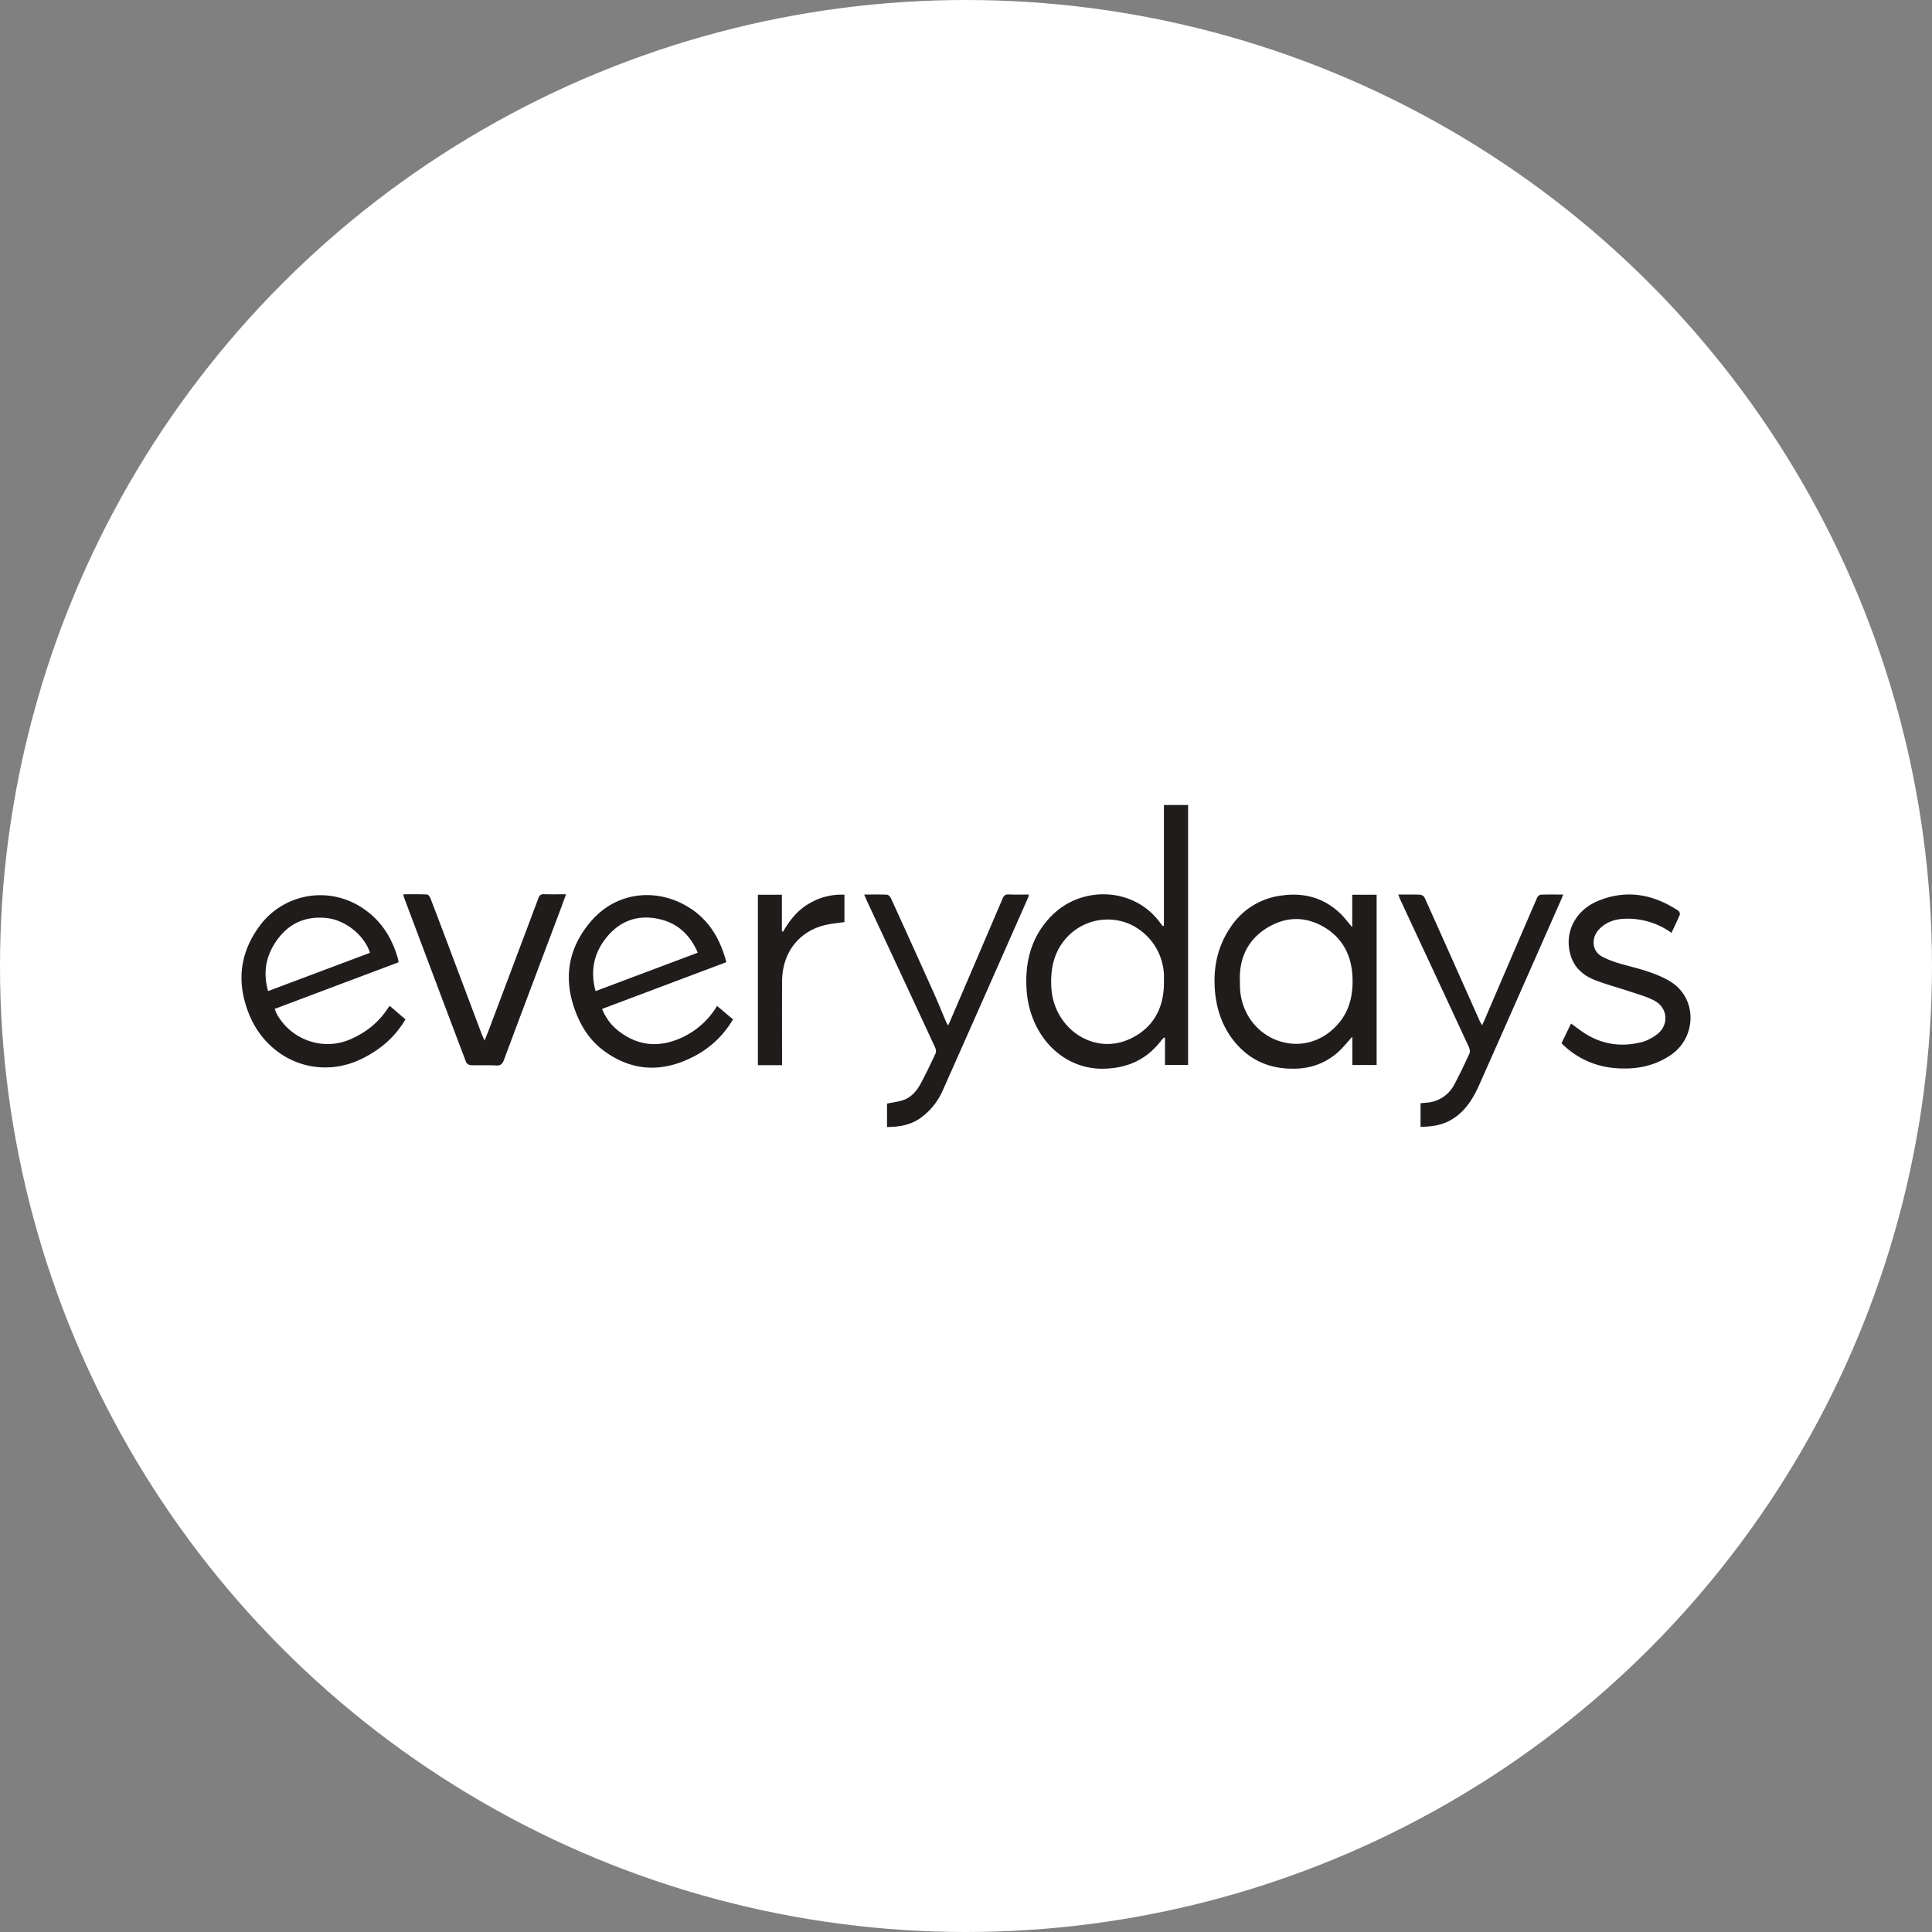
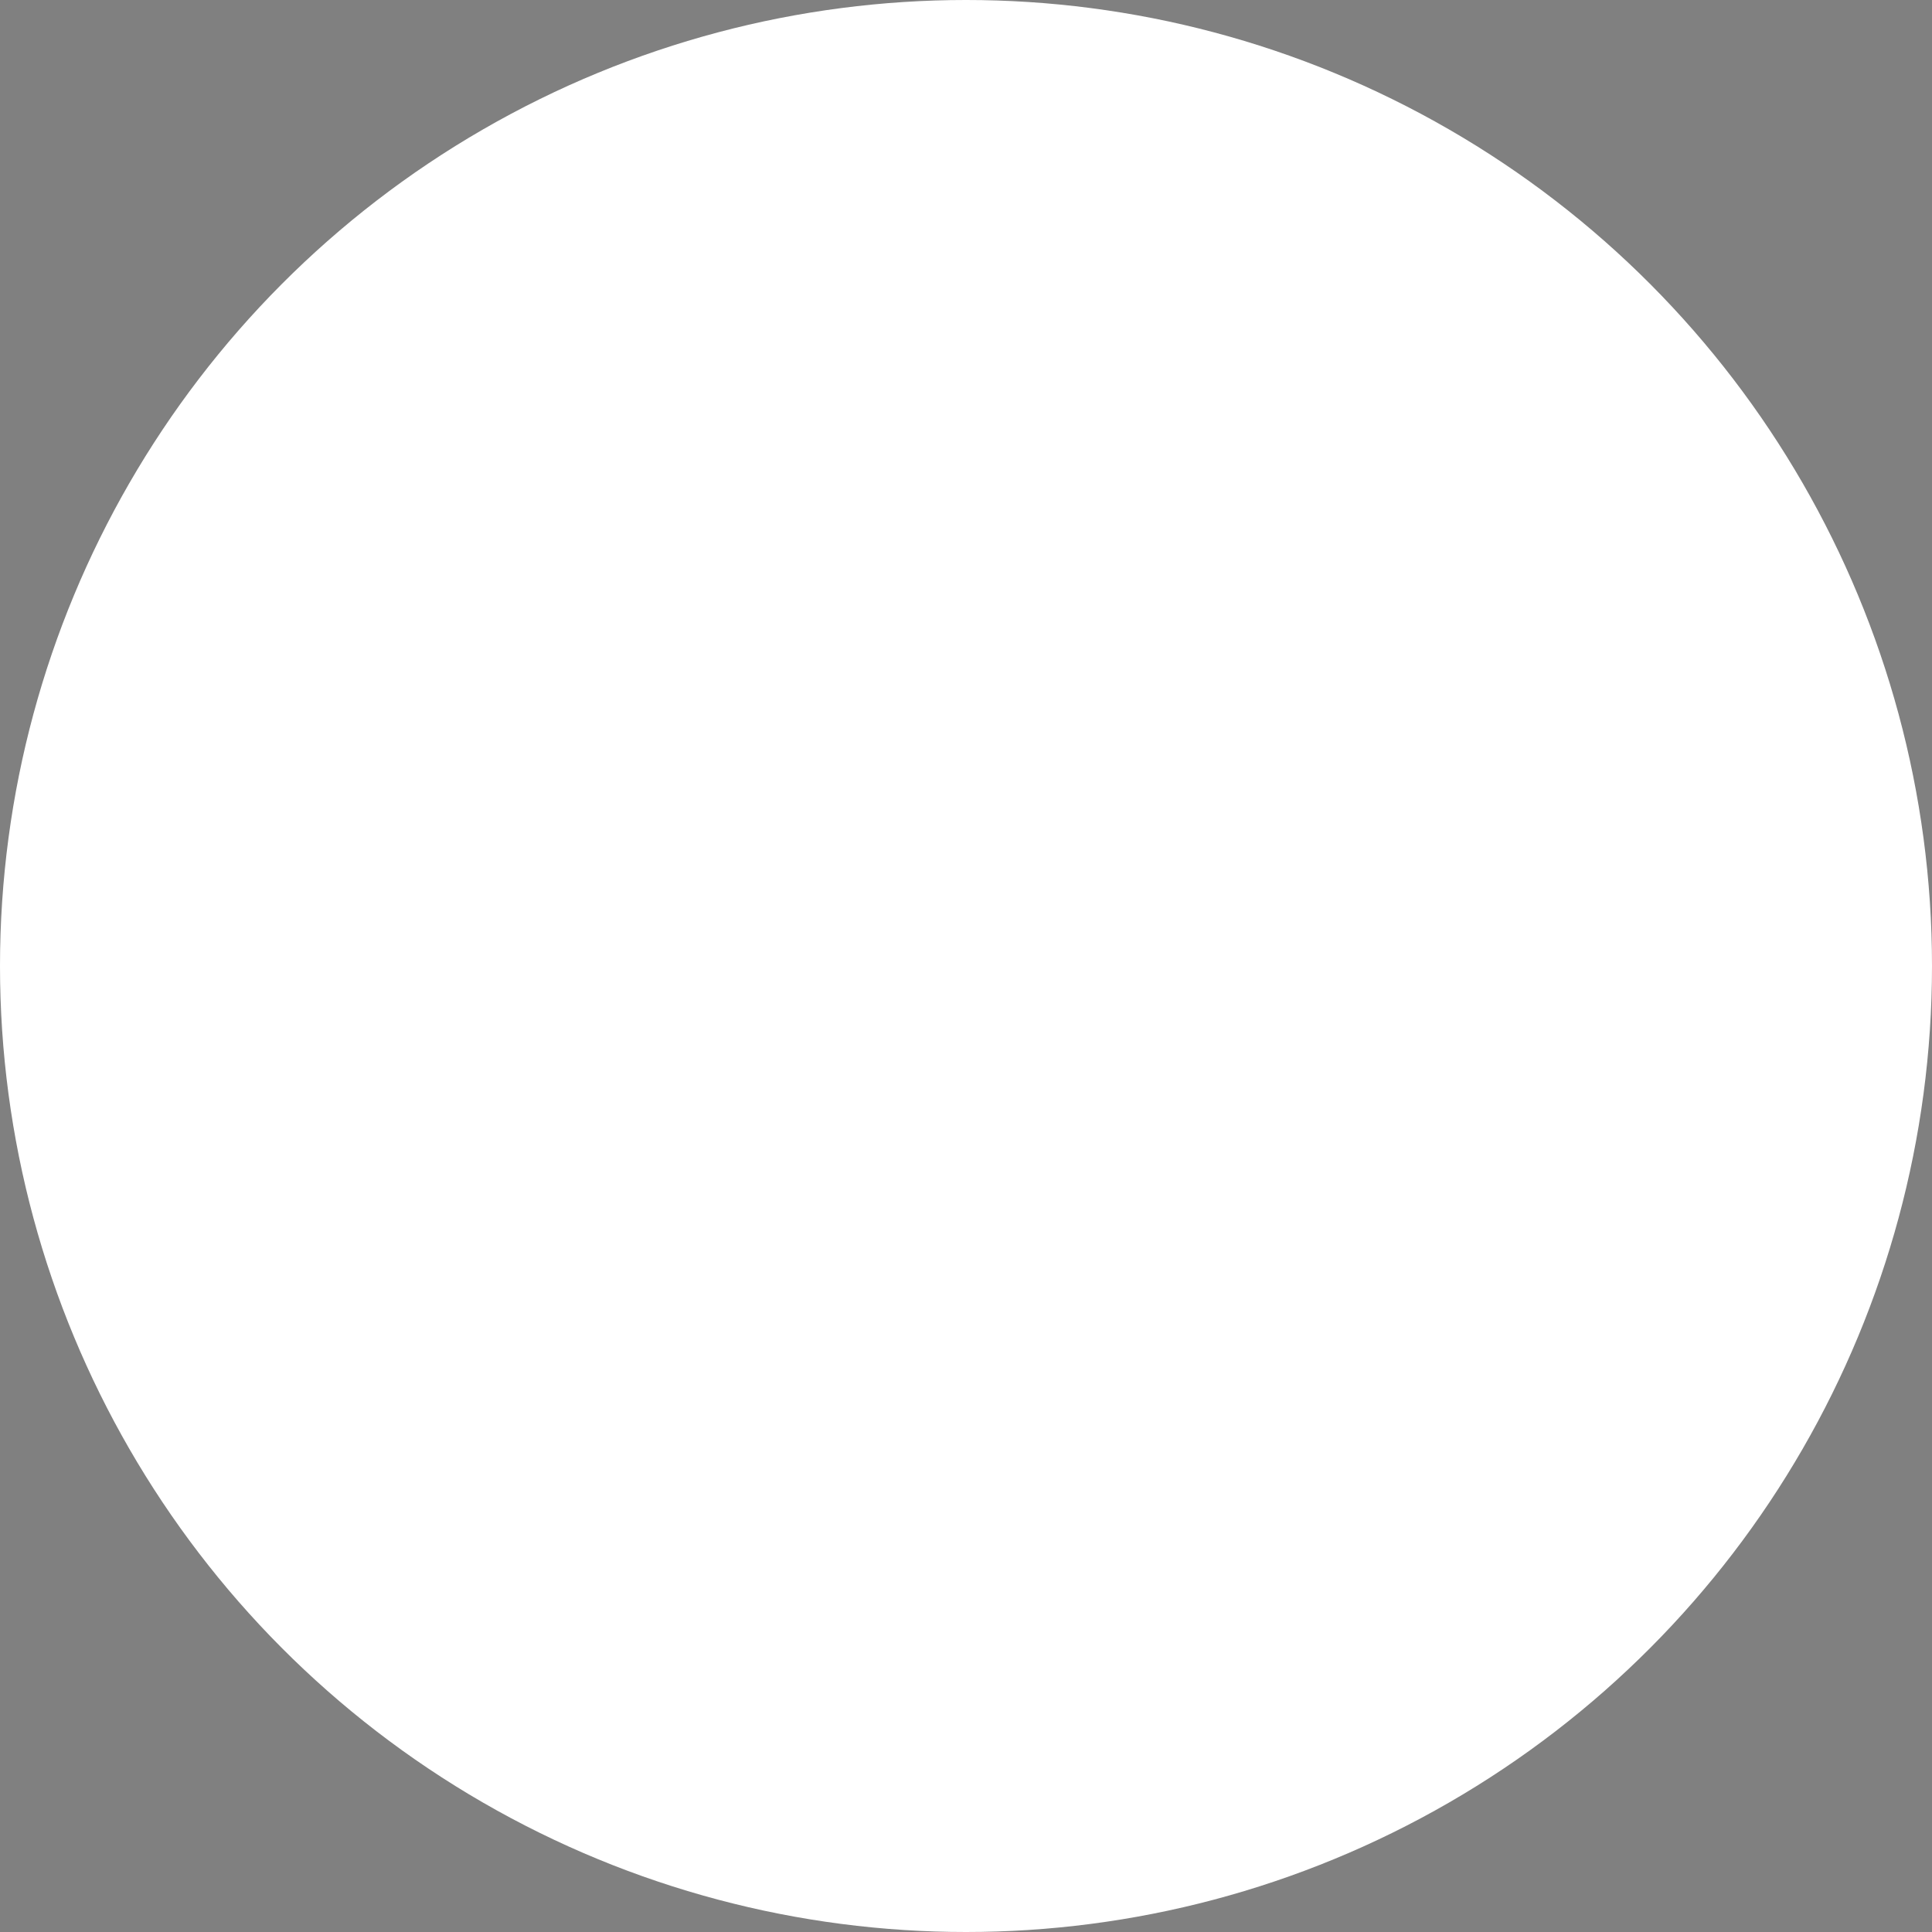
<svg xmlns="http://www.w3.org/2000/svg" fill="none" viewBox="0 0 48 48">
  <rect x="0" y="0" width="48" height="48" fill="#808080" stroke="none" />
  <circle cx="24" cy="24" r="24" fill="#fff" />
  <g fill="#201C1C" clip-path="url(#a)">
    <path d="M28.917 22.997V20h.601v6.457h-.574v-.67l-.026-.011c-.025.028-.051.056-.075.085-.356.46-.816.67-1.39.69-1.064.038-1.87-.839-1.947-1.95-.049-.708.12-1.338.616-1.844.721-.735 1.932-.712 2.595.037.06.069.116.144.173.216l.027-.013Zm.001 1.405v-.063a1.45 1.45 0 0 0-.863-1.386 1.382 1.382 0 0 0-1.562.35c-.311.348-.399.768-.373 1.23.057 1.02 1.05 1.69 1.94 1.284.582-.266.86-.756.858-1.415ZM33.596 23.036v-.806h.606v4.23h-.603v-.705c-.134.147-.24.285-.368.396-.301.262-.652.39-1.049.4-.597.015-1.102-.182-1.498-.655-.301-.361-.453-.788-.497-1.255-.053-.576.055-1.116.38-1.596a1.776 1.776 0 0 1 1.292-.798c.54-.073 1.02.056 1.428.436.107.1.194.221.309.353Zm-2.79 1.344v.113c.007.616.373 1.15.926 1.355.557.205 1.145.036 1.537-.437.269-.325.348-.71.334-1.122-.02-.55-.247-.987-.714-1.26-.472-.274-.962-.257-1.421.031-.471.296-.685.75-.663 1.32ZM18.046 23.905l-3.088 1.162c.094.227.23.409.413.55.506.392 1.048.414 1.611.142a1.99 1.99 0 0 0 .833-.767l.397.334c-.254.427-.6.74-1.03.95-.754.372-1.487.34-2.178-.169-.319-.234-.536-.55-.685-.923-.331-.828-.224-1.59.34-2.267.637-.766 1.624-.855 2.394-.41.531.305.832.785.993 1.398Zm-.71-.236c-.191-.444-.502-.73-.947-.832-.553-.128-1.02.047-1.366.512-.278.374-.355.8-.226 1.275l2.54-.955ZM9.683 24.99l.39.337a2.387 2.387 0 0 1-.665.728c-.405.288-.845.47-1.345.465-.824-.006-1.556-.525-1.878-1.33-.31-.776-.235-1.501.257-2.174a1.873 1.873 0 0 1 2.452-.525c.521.3.837.76.997 1.345.005.019.006.04.01.072l-3.075 1.157c.017.044.028.083.046.117.35.648 1.136.928 1.806.65.398-.166.724-.42.964-.79.011-.016.025-.03.042-.052Zm-.491-1.318c-.14-.44-.617-.82-1.09-.865-.571-.056-1.01.18-1.307.683-.206.35-.25.726-.134 1.133l2.53-.95ZM35.293 27.996v-.587l.17-.015a.838.838 0 0 0 .678-.467c.132-.248.253-.503.37-.76.019-.041.001-.113-.02-.16-.347-.75-.696-1.499-1.045-2.247l-.657-1.41c-.017-.038-.03-.076-.05-.125.192 0 .37-.004.547.004a.148.148 0 0 1 .108.073c.46 1.022.915 2.046 1.372 3.07.012.028.03.054.057.101l.053-.117c.437-1.019.874-2.038 1.314-3.055.014-.033.06-.071.092-.073.178-.007.356-.003.555-.003-.021.053-.036.093-.053.132-.676 1.53-1.35 3.062-2.03 4.59-.17.383-.39.725-.776.915-.213.104-.44.13-.684.134h-.001ZM21.47 22.225c.205 0 .387-.005.569.004.034.002.079.05.096.087.355.779.708 1.558 1.058 2.338.11.246.211.497.317.745.01.022.023.043.043.078.02-.04.035-.067.047-.096.438-1.019.874-2.038 1.31-3.059.03-.07.066-.102.143-.1.166.007.332.003.508.003-.007.029-.008.053-.017.073-.703 1.592-1.405 3.184-2.113 4.773a1.66 1.66 0 0 1-.585.722c-.243.163-.516.205-.808.207v-.582c.119-.023.242-.04.361-.073.217-.06.364-.219.469-.412.136-.25.258-.51.379-.769.017-.038.003-.105-.018-.149-.564-1.216-1.13-2.431-1.697-3.646l-.061-.144ZM38.795 25.918l.237-.488c.126.089.242.183.368.26.431.266.897.324 1.38.203.133-.033.265-.104.378-.187.307-.223.288-.653-.042-.838-.172-.096-.367-.15-.555-.212-.31-.105-.629-.188-.935-.306-.29-.113-.52-.311-.61-.635-.154-.545.118-1.09.67-1.325.71-.3 1.378-.18 2.01.236.024.016.049.072.04.094-.063.153-.136.301-.208.457a1.866 1.866 0 0 0-1.166-.351c-.236.01-.454.078-.627.256-.207.212-.19.546.066.683.21.113.45.178.682.24.342.09.678.185.99.365.705.408.686 1.392.047 1.834-.441.306-.936.38-1.452.327a2.087 2.087 0 0 1-1.273-.613ZM10.021 22.218c.2 0 .394-.004.587.005.031.001.072.056.087.096.213.555.422 1.111.631 1.668l.646 1.715c.016.04.035.08.067.152.057-.145.103-.258.146-.373.397-1.054.795-2.108 1.19-3.163.027-.075.06-.104.138-.102.177.005.355.002.55.002l-.124.34c-.473 1.257-.948 2.513-1.417 3.771-.04.105-.084.149-.198.142-.21-.011-.421.001-.632-.007-.04-.001-.099-.04-.112-.076-.518-1.365-1.03-2.73-1.544-4.096-.007-.019-.008-.04-.015-.073ZM19.43 26.464h-.6V22.23h.596v.907l.028.012c.16-.28.354-.526.63-.69.275-.166.57-.244.896-.23v.68c-.142.02-.285.033-.426.062-.683.139-1.117.678-1.123 1.4-.004.649-.001 1.297-.001 1.946v.145Z" />
  </g>
  <defs>
    <clipPath id="a">
-       <path fill="#fff" d="M6 20h36v8H6z" />
-     </clipPath>
+       </clipPath>
  </defs>
</svg>